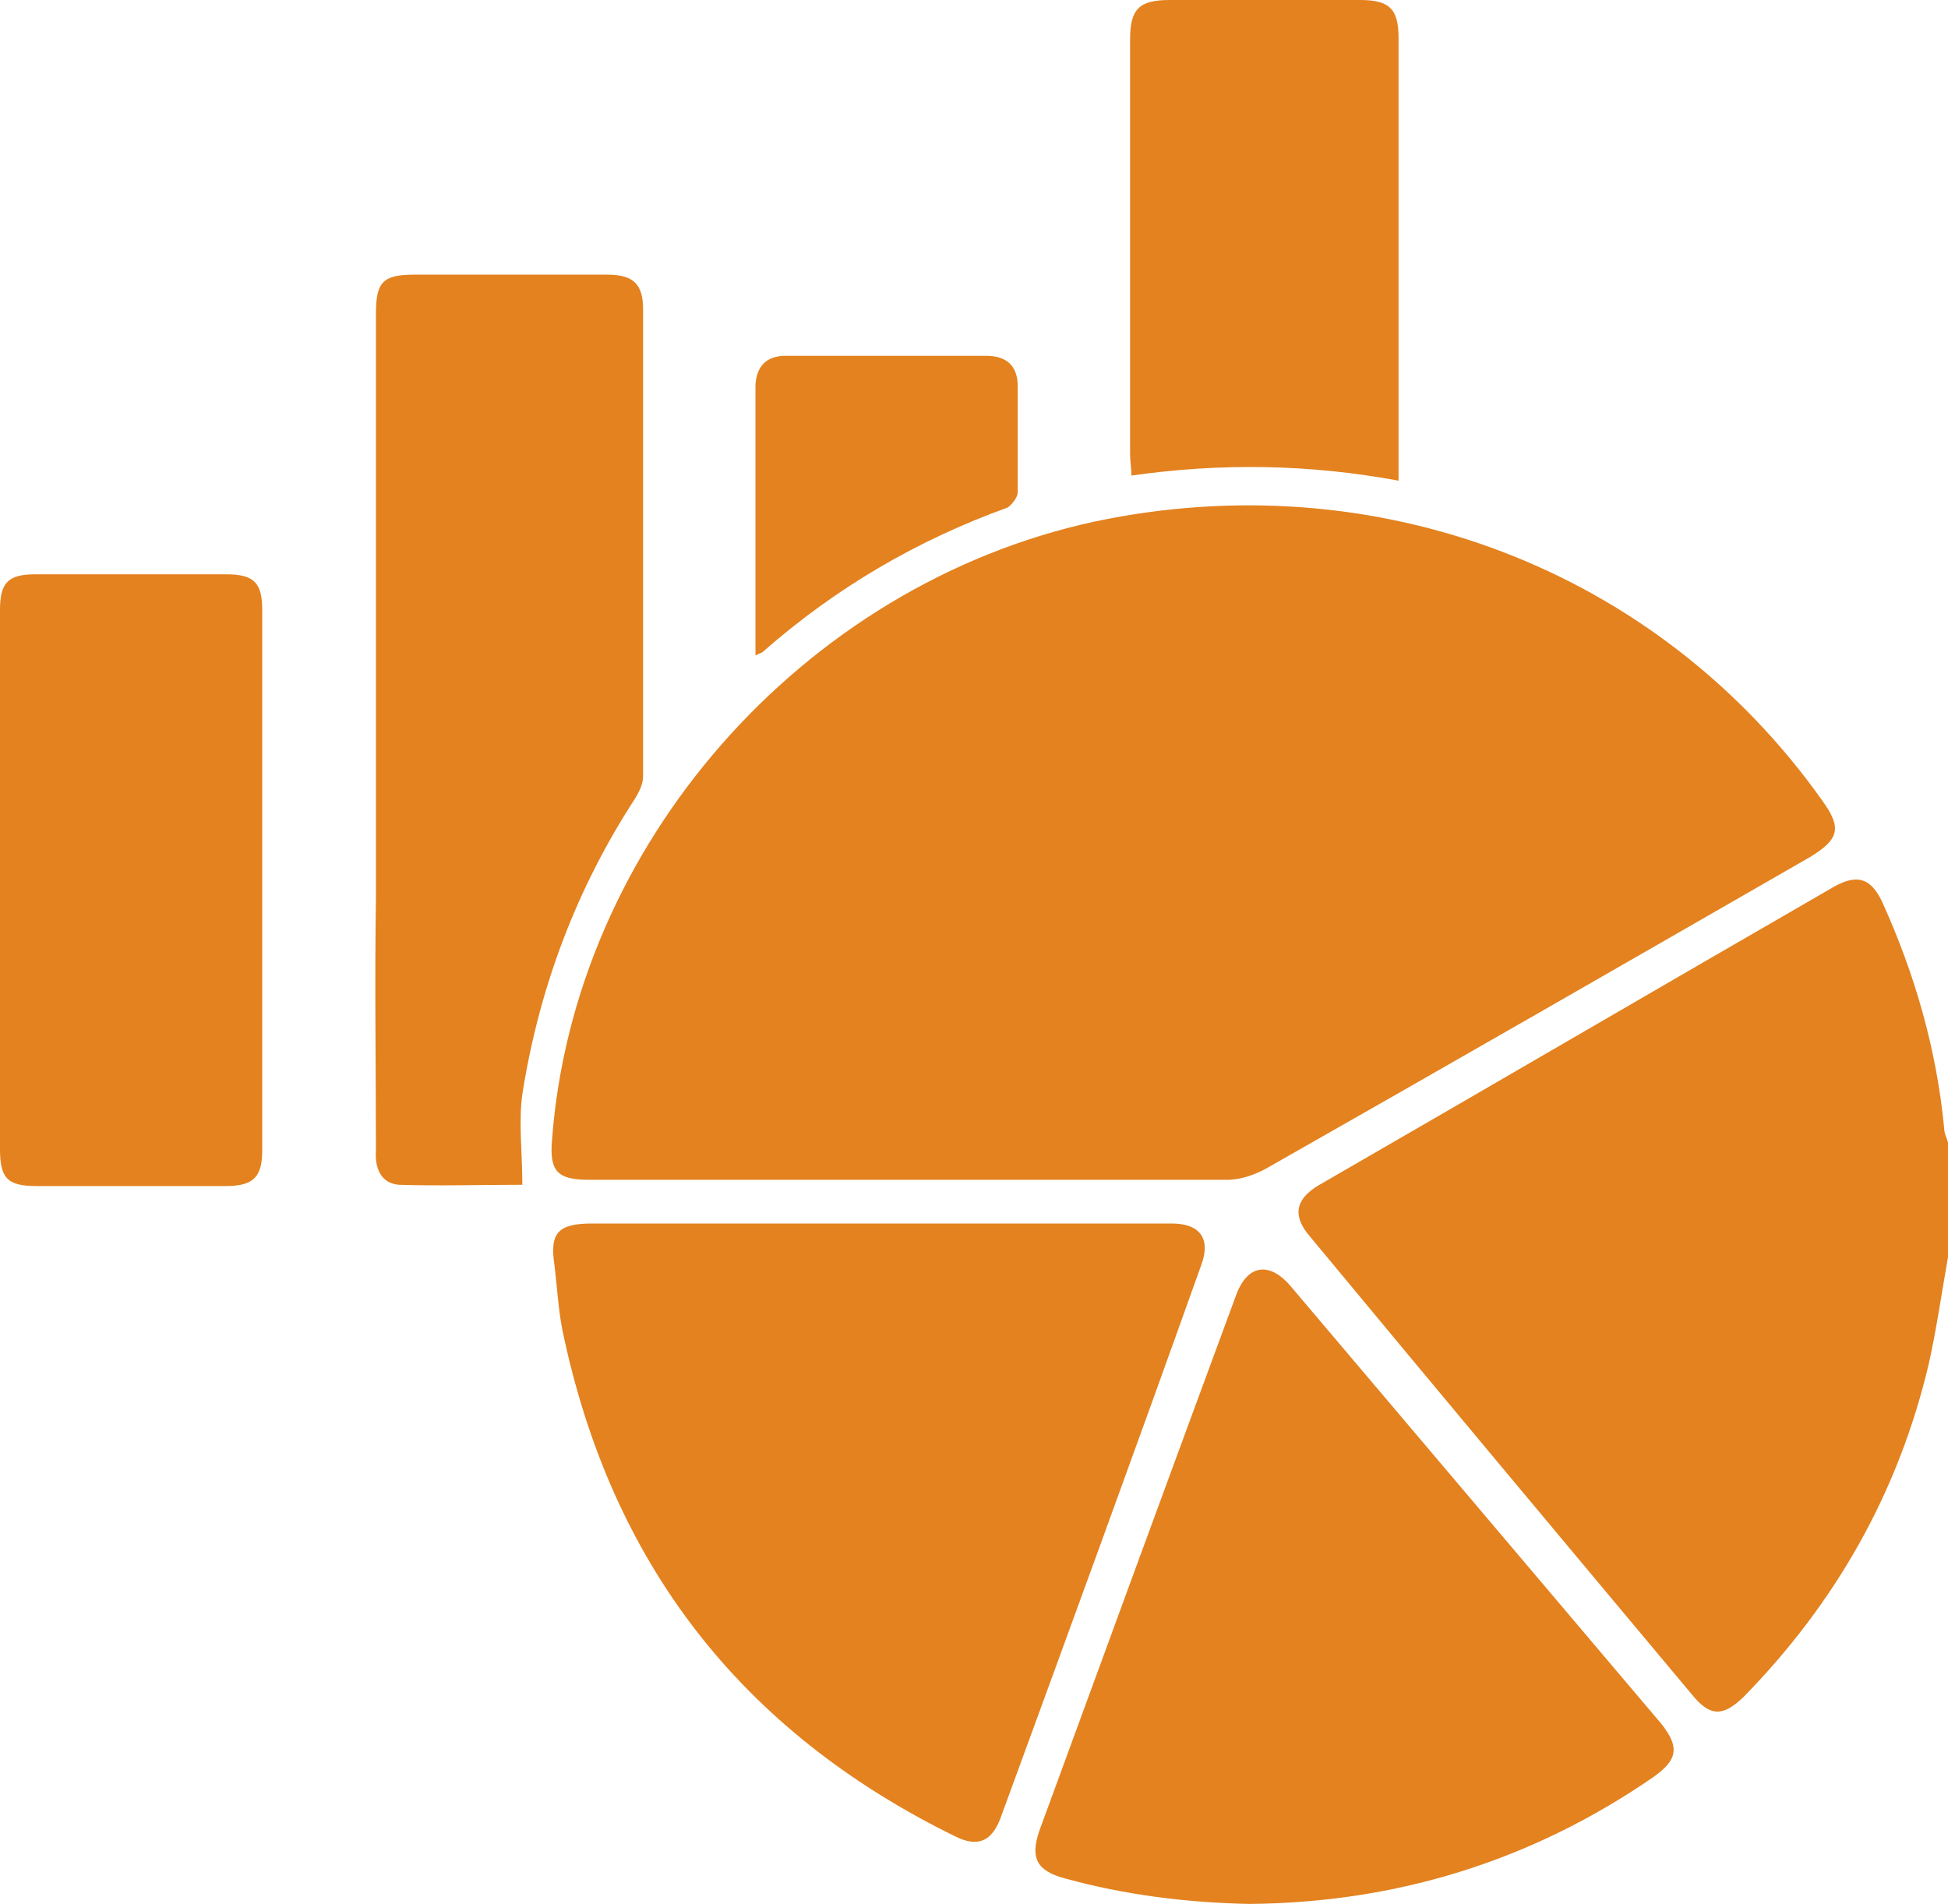
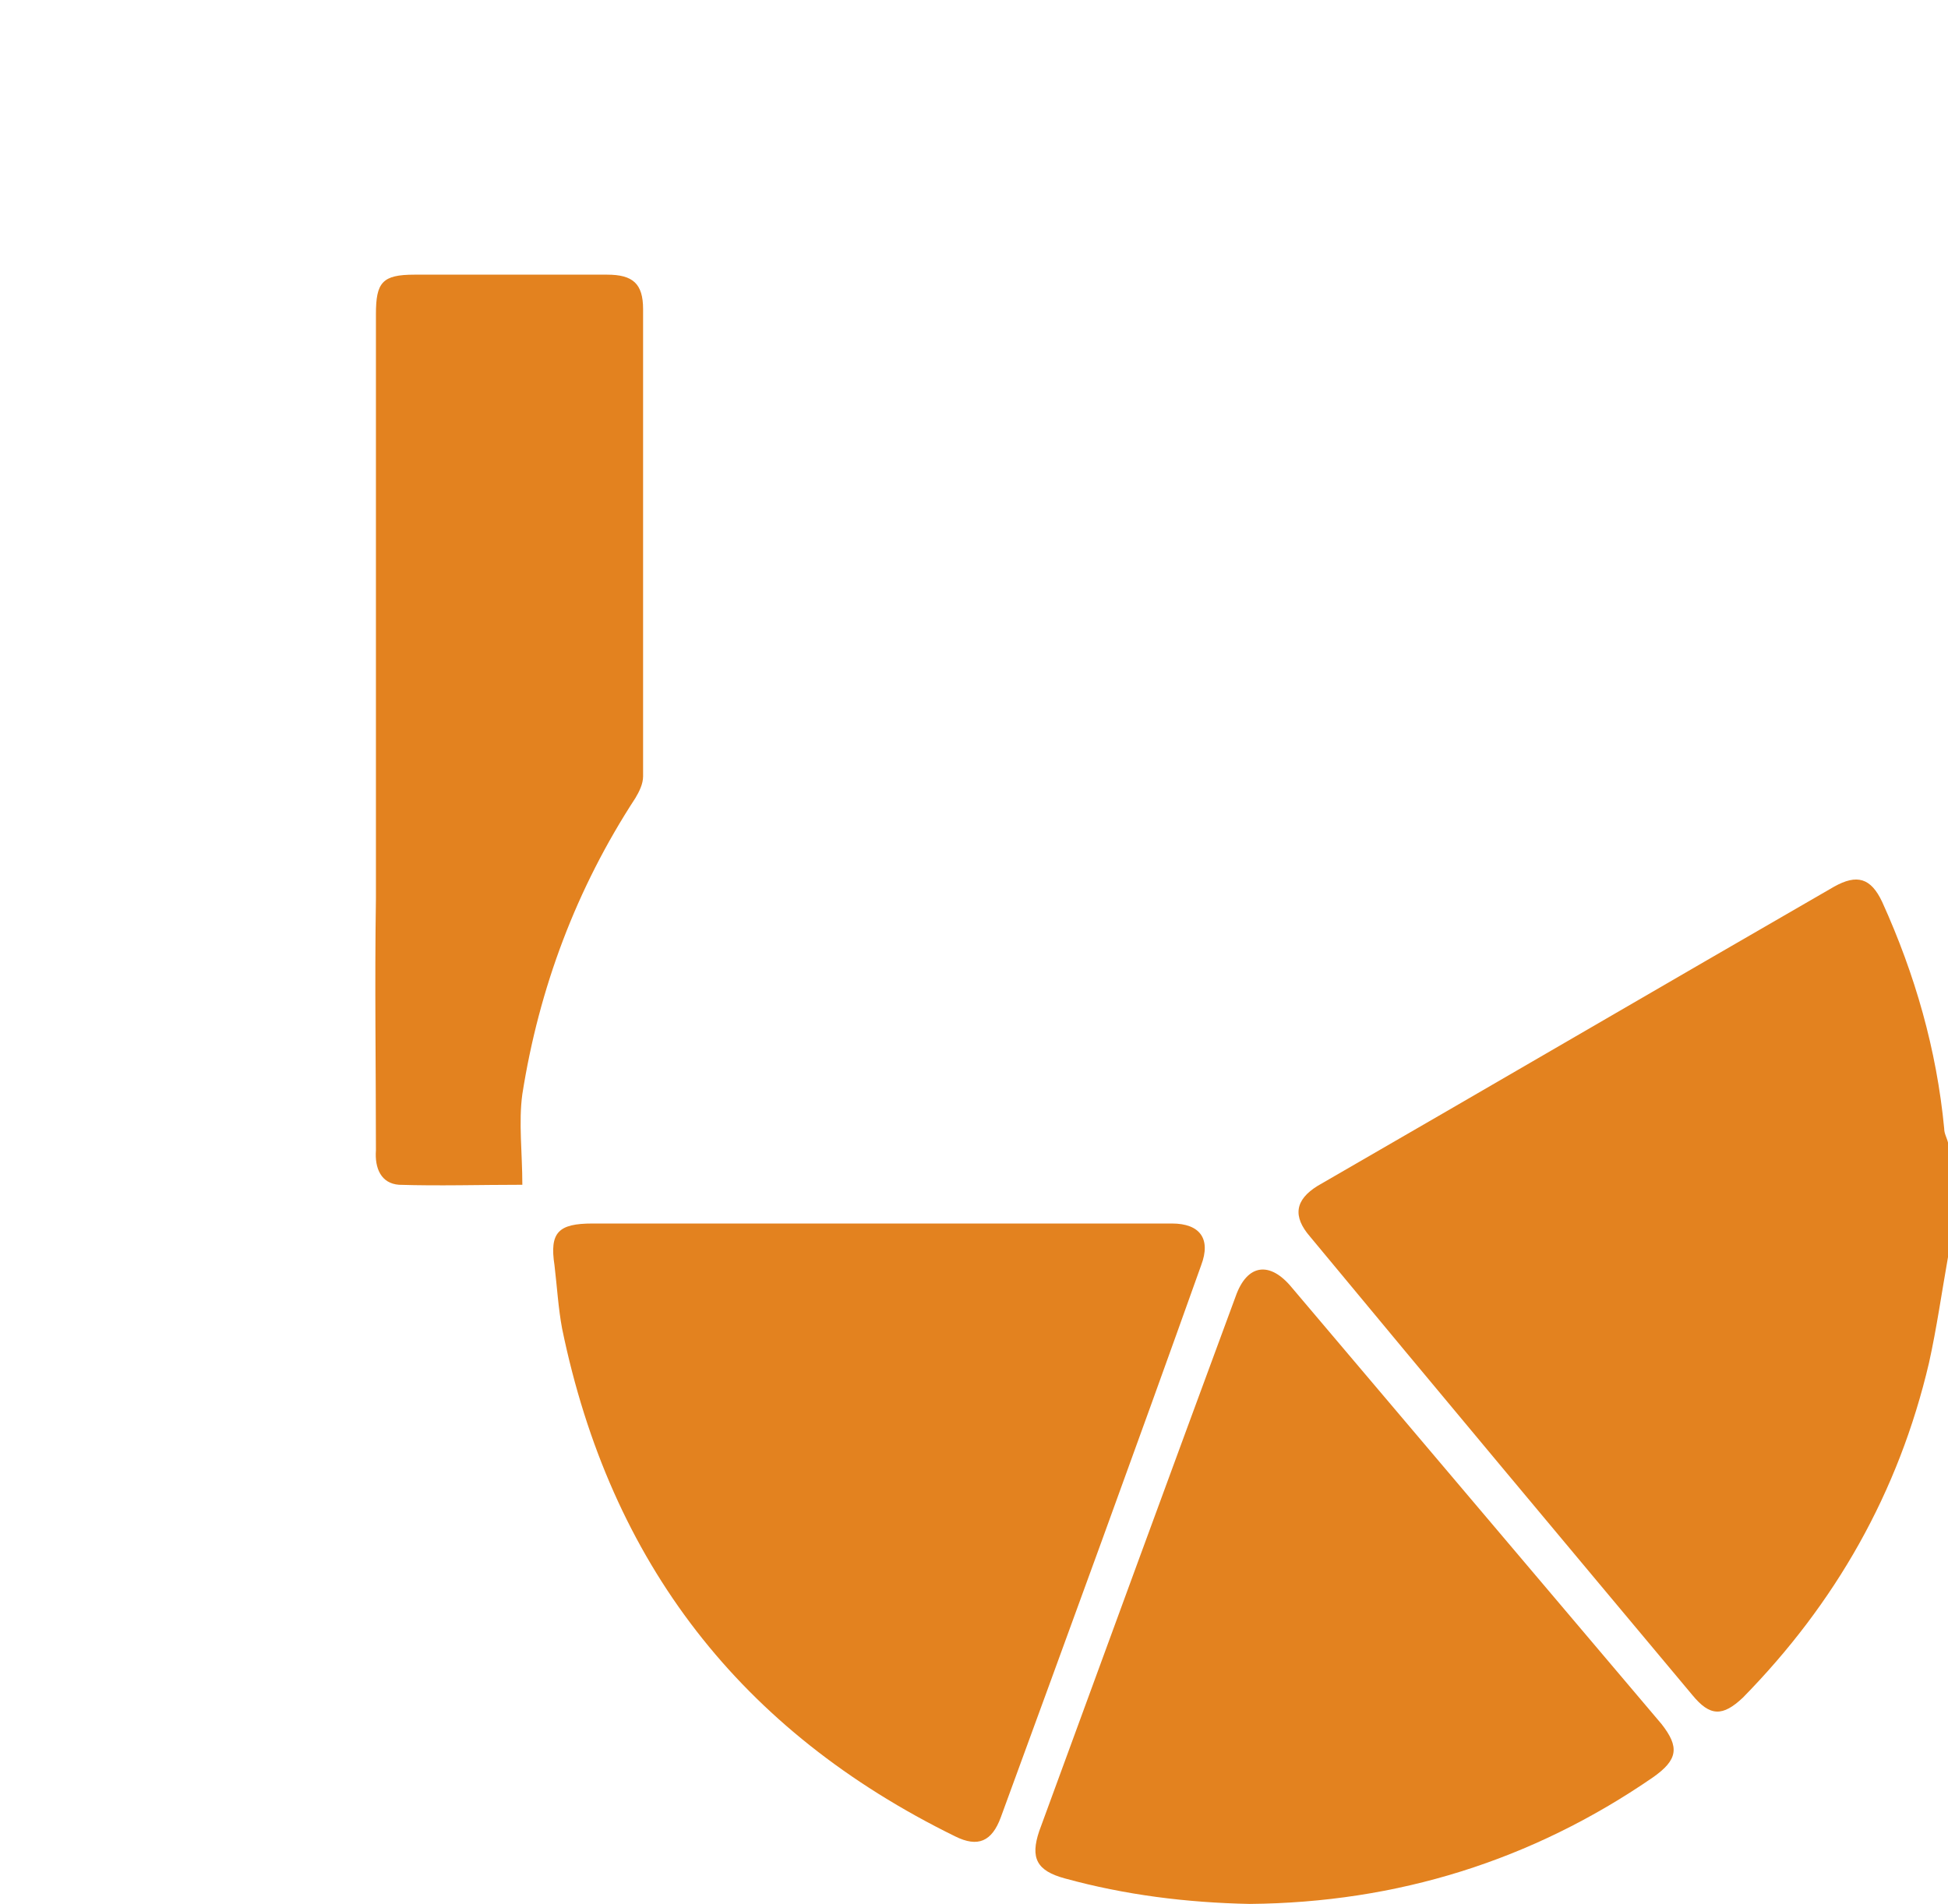
<svg xmlns="http://www.w3.org/2000/svg" width="312" height="305" xml:space="preserve" overflow="hidden">
  <defs>
    <clipPath id="clip0">
      <rect x="2753" y="457" width="312" height="305" />
    </clipPath>
  </defs>
  <g clip-path="url(#clip0)" transform="translate(-2753 -457)">
    <path d="M3065 658.382C3063.99 664.092 3063.18 669.802 3061.96 675.308 3057.09 696.109 3046.96 713.85 3032.16 728.941 3028.92 732 3026.89 732 3024.05 728.533 3003.58 704.062 2983.11 679.591 2962.84 655.119 2960 651.857 2960.41 649.205 2964.05 646.962 2991.62 631.056 3019.19 614.946 3046.76 599.039 3050.41 597 3052.64 597.612 3054.46 601.487 3059.73 613.11 3063.18 625.142 3064.39 637.786 3064.39 638.601 3064.8 639.213 3065 640.029 3065 646.147 3065 652.264 3065 658.382Z" fill="#E3821F" fill-rule="evenodd" />
-     <path d="M2898.42 646C2881.46 646 2864.5 646 2847.33 646 2842.23 646 2841 644.575 2841.41 639.69 2844.88 592.469 2881.46 550.743 2928.25 540.566 2973.41 531 3018.57 548.097 3044.93 585.345 3048 589.62 3047.59 591.451 3042.89 594.301 3013.87 610.991 2984.86 627.681 2955.84 644.168 2954 645.186 2951.75 646 2949.51 646 2932.55 646 2915.59 646 2898.42 646 2898.42 646 2898.42 646 2898.42 646Z" fill="#E3821F" fill-rule="evenodd" />
    <path d="M2893.59 653C2909.43 653 2925.07 653 2940.7 653 2945.17 653 2947 655.434 2945.38 659.694 2934.82 689.308 2924.05 718.72 2913.29 748.132 2911.87 751.986 2909.64 753 2905.98 751.175 2871.66 734.339 2850.75 707.361 2843.03 669.836 2842.42 666.59 2842.22 663.142 2841.81 659.694 2841 654.42 2842.42 653 2847.9 653 2863.13 653 2878.36 653 2893.59 653Z" fill="#E3821F" fill-rule="evenodd" />
    <path d="M2953.15 762C2943.07 761.796 2933.21 760.57 2923.55 757.913 2919.03 756.687 2918 754.643 2919.44 750.351 2929.92 721.74 2940.4 693.129 2950.89 664.722 2952.74 659.409 2956.43 659 2959.93 663.292 2979.66 686.589 2999.39 709.887 3019.12 733.185 3022 736.863 3021.79 738.907 3017.68 741.768 2998.36 755.052 2976.78 761.796 2953.15 762Z" fill="#E3821F" fill-rule="evenodd" />
    <path d="M2836.66 646.795C2829.87 646.795 2823.29 647 2816.91 646.795 2814.03 646.591 2813 644.137 2813.21 641.274 2813.21 627.983 2813 614.487 2813.21 600.992 2813.21 569.706 2813.21 538.42 2813.21 507.339 2813.21 502.227 2814.23 501 2819.38 501 2829.67 501 2839.95 501 2850.24 501 2854.35 501 2856 502.431 2856 506.521 2856 531.468 2856 556.414 2856 581.361 2856 582.588 2855.38 583.815 2854.77 584.837 2845.3 599.356 2839.33 615.305 2836.66 632.277 2836.04 636.776 2836.66 641.683 2836.66 646.795Z" fill="#E3821F" fill-rule="evenodd" />
-     <path d="M2753 598C2753 583.708 2753 569.212 2753 554.717 2753 550.429 2754.21 549 2758.65 549 2768.75 549 2778.85 549 2789.14 549 2793.59 549 2795 550.225 2795 554.717 2795 576.562 2795 598.408 2795 620.05 2795 627.196 2795 634.137 2795 641.283 2795 645.571 2793.59 647 2789.14 647 2779.05 647 2768.95 647 2758.86 647 2754.21 647 2753 645.775 2753 641.079 2753 626.787 2753 612.496 2753 598Z" fill="#E3821F" fill-rule="evenodd" />
-     <path d="M2977 534C2962.6 531.345 2948.61 531.14 2934.21 533.183 2934.21 531.957 2934 530.936 2934 529.711 2934 507.652 2934 485.39 2934 463.331 2934 458.43 2935.44 457 2940.38 457 2950.46 457 2960.54 457 2970.83 457 2975.56 457 2977 458.43 2977 463.127 2977 485.594 2977 508.061 2977 530.323 2977 531.549 2977 532.57 2977 534Z" fill="#E3821F" fill-rule="evenodd" />
-     <path d="M2874 562C2874 547.138 2874 532.879 2874 518.619 2874.2 515.607 2875.81 514 2878.82 514 2889.67 514 2900.33 514 2910.98 514 2914.19 514 2916 515.607 2916 518.82 2916 524.443 2916 530.268 2916 535.891 2916 536.695 2915 537.9 2914.39 538.301 2899.92 543.523 2886.86 551.155 2875.21 561.398 2875 561.598 2874.8 561.598 2874 562Z" fill="#E3821F" fill-rule="evenodd" />
  </g>
</svg>